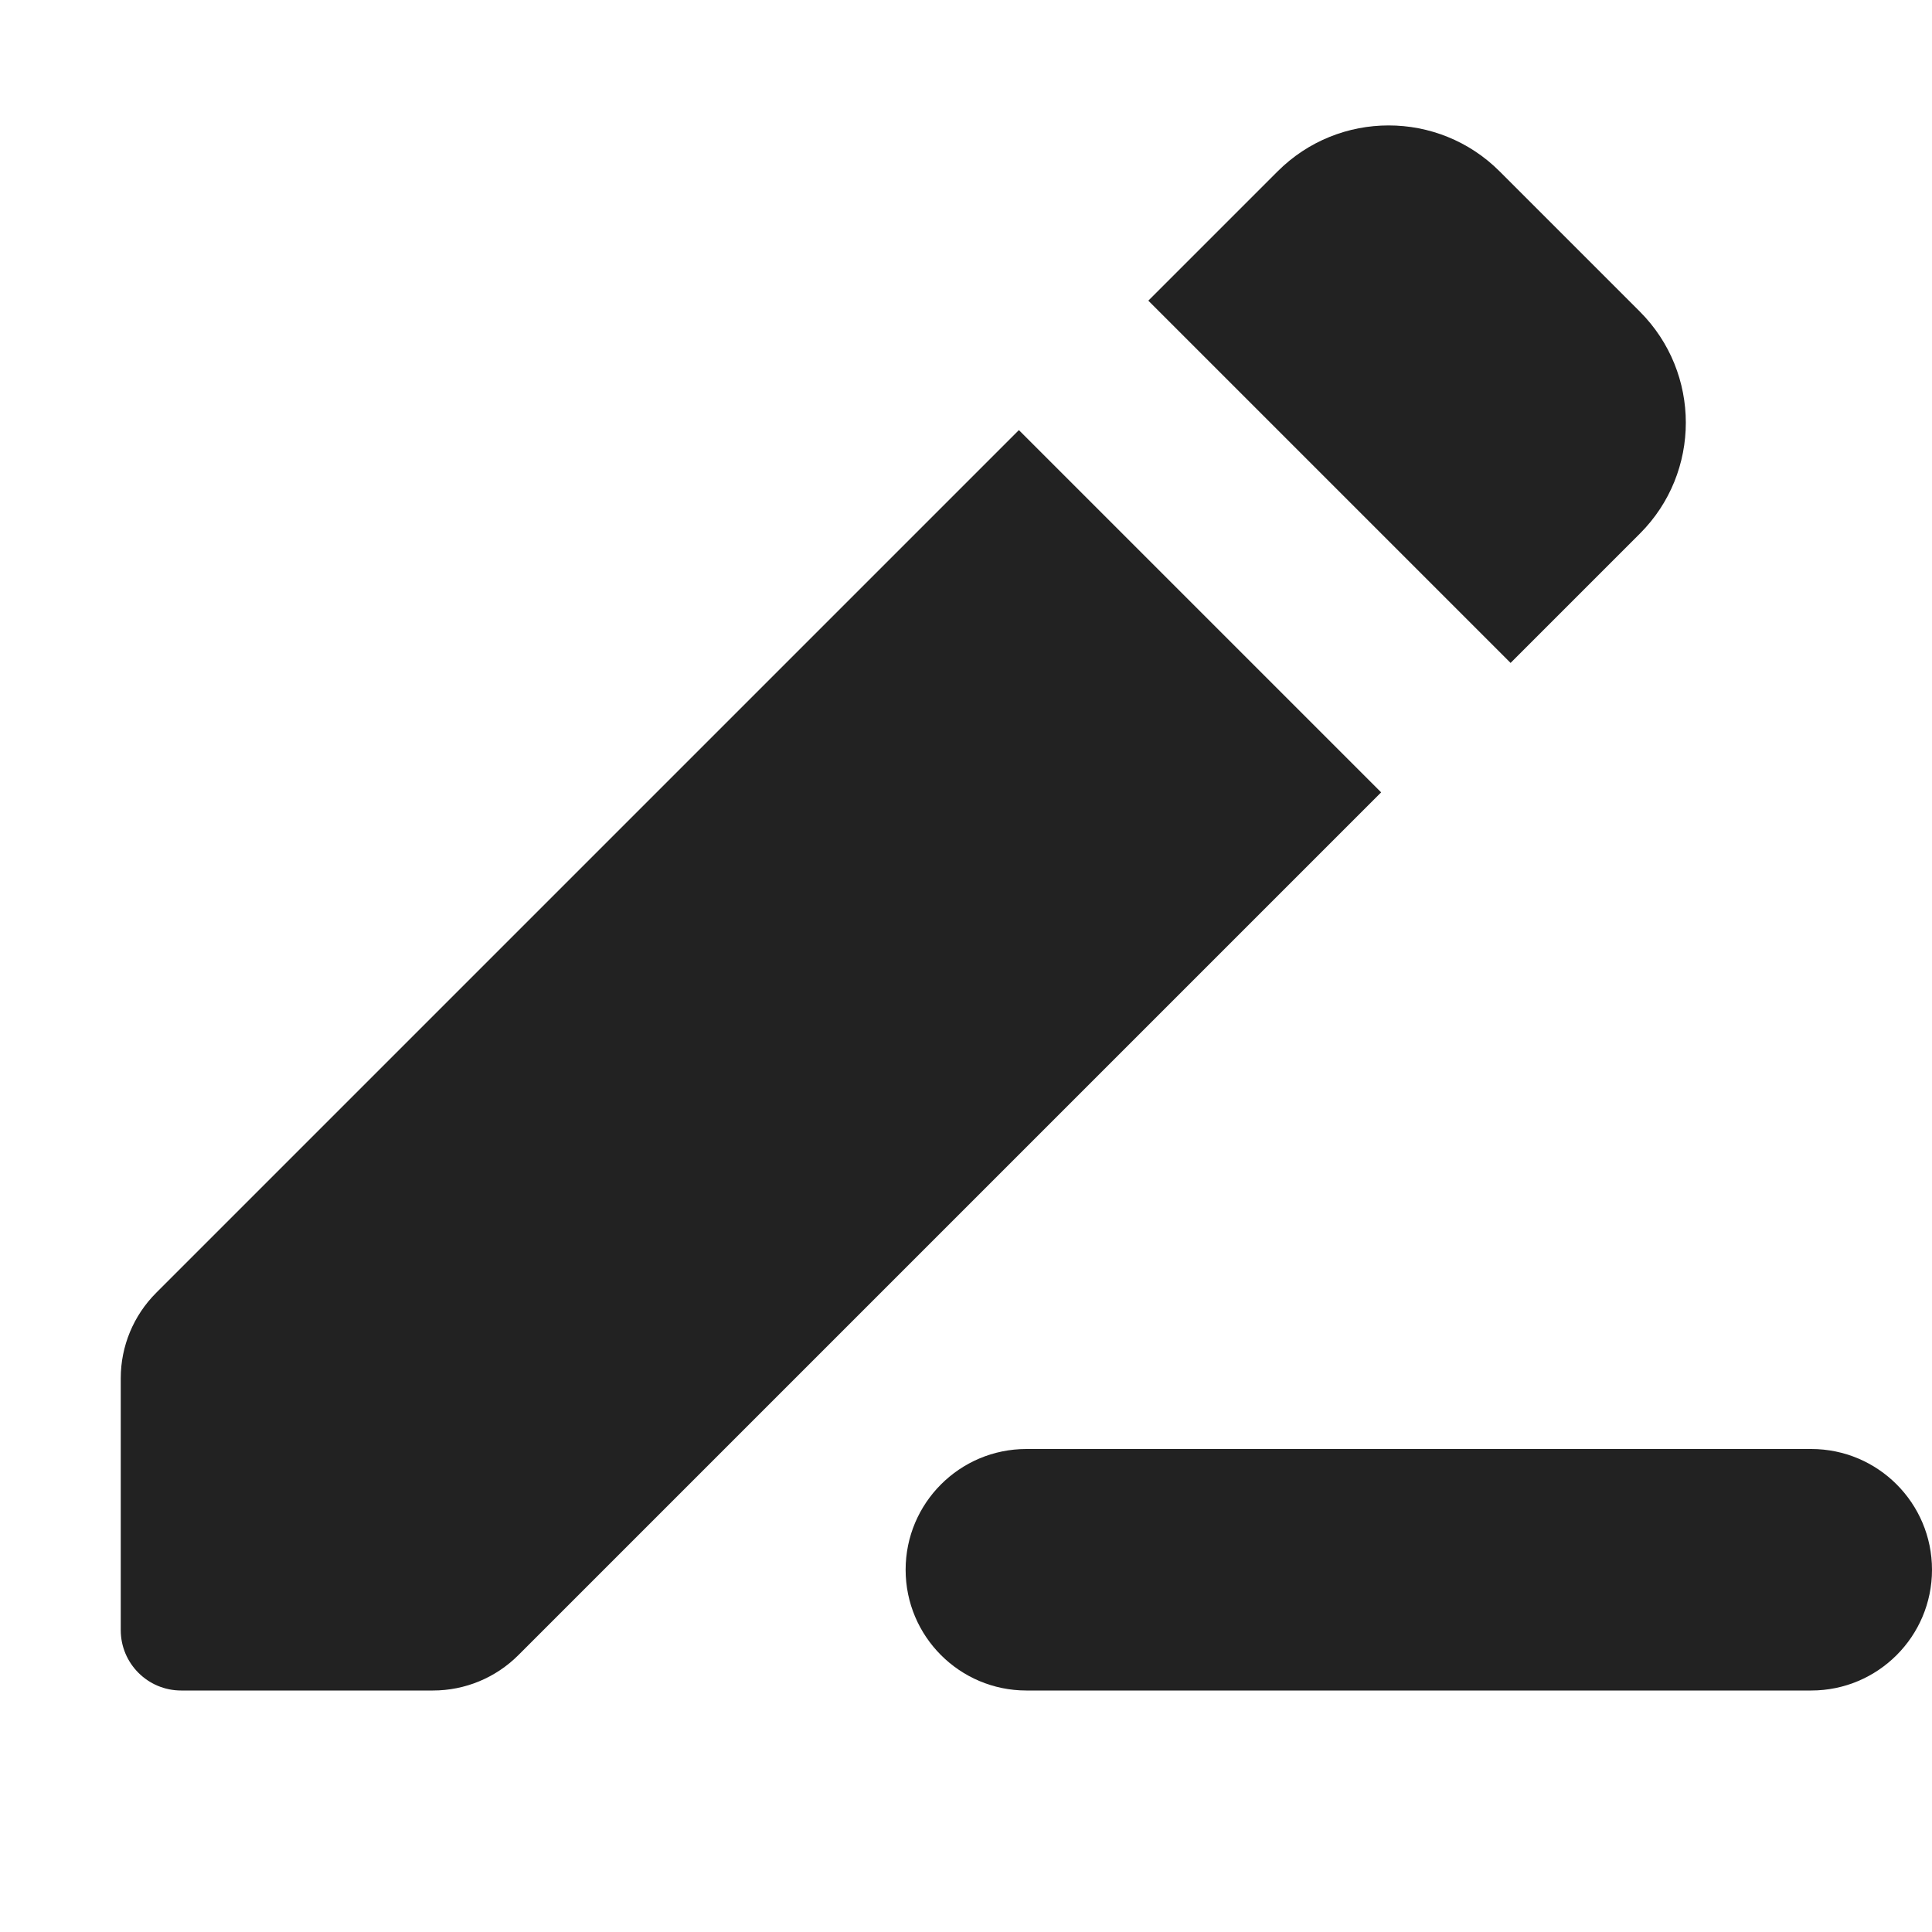
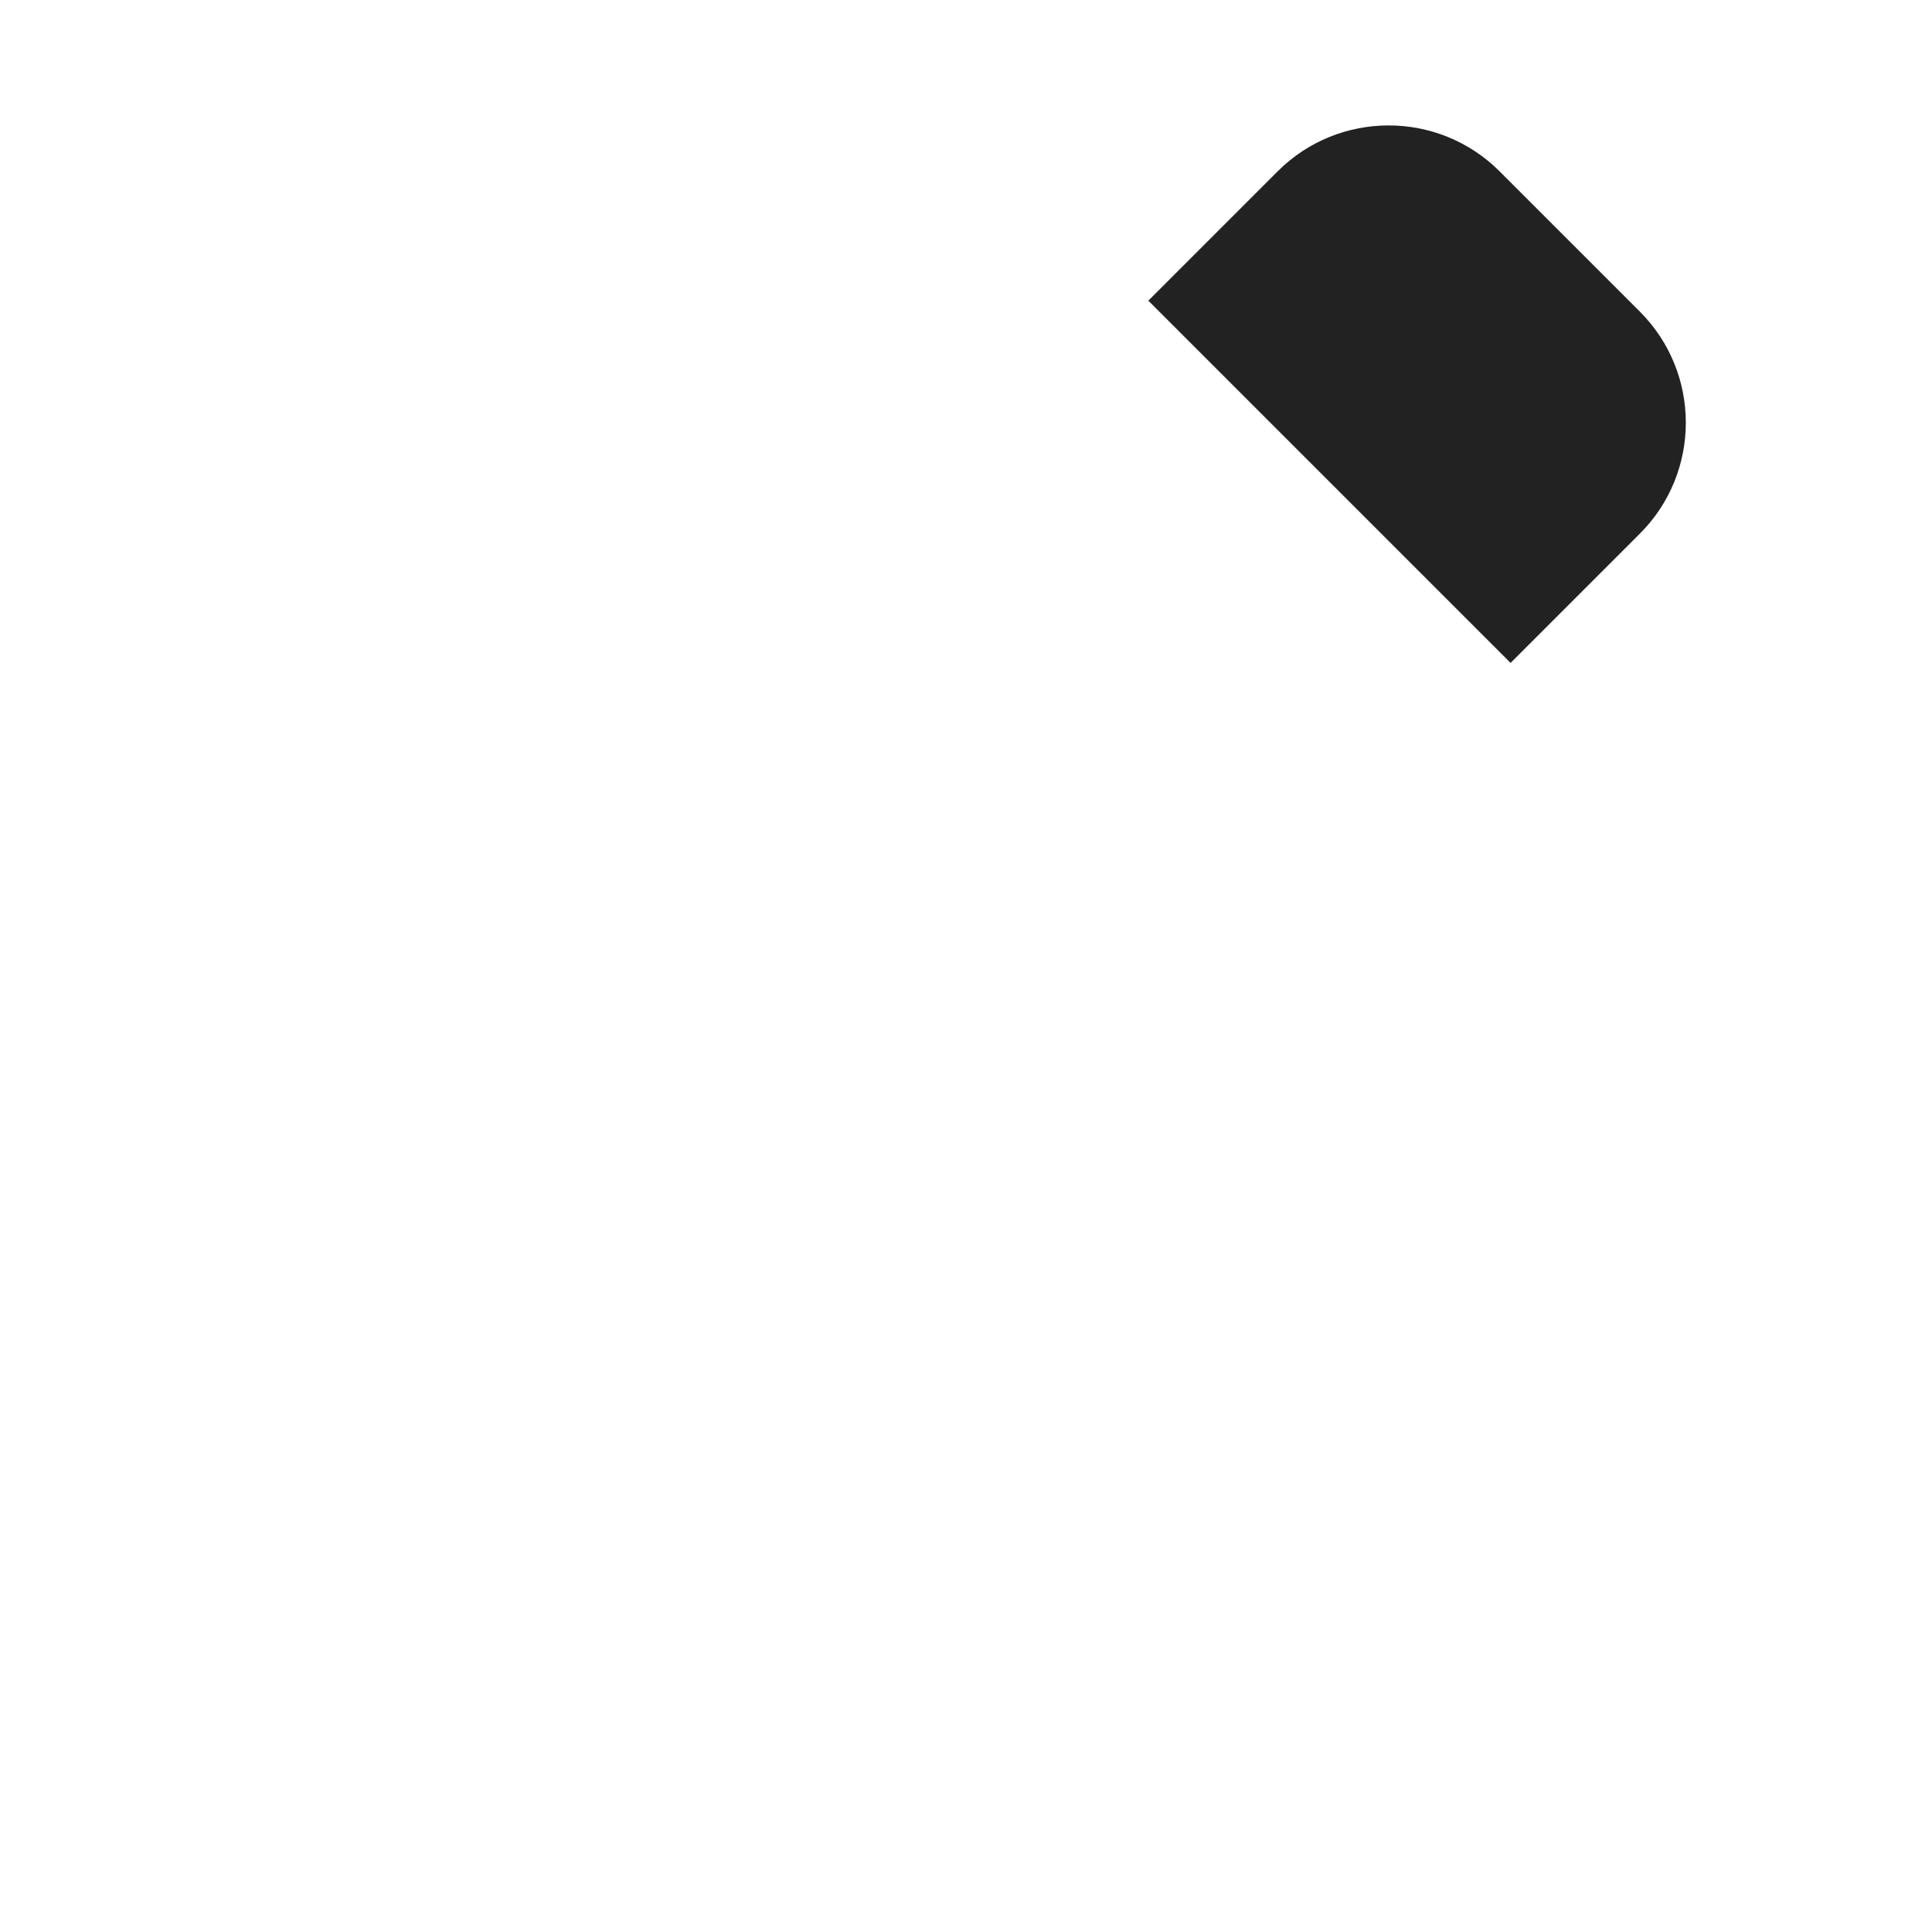
<svg xmlns="http://www.w3.org/2000/svg" width="16" height="16" viewBox="0 0 16 16" fill="none">
-   <path d="M1 11.414V13.5C1 13.776 1.224 14 1.5 14H3.586C3.851 14 4.105 13.895 4.293 13.707L11.438 6.562L8.438 3.562L1.293 10.707C1.105 10.895 1 11.149 1 11.414Z" fill="#222222" />
  <path d="M13.581 4.419L12.51 5.49L9.51 2.49L10.581 1.419C11.088 0.912 11.912 0.912 12.419 1.419L13.581 2.581C14.088 3.089 14.088 3.912 13.581 4.419Z" fill="#222222" />
-   <path d="M8.5 12C7.948 12 7.5 12.448 7.5 13C7.5 13.552 7.948 14 8.5 14H15C15.552 14 16 13.552 16 13C16 12.448 15.552 12 15 12H8.5Z" fill="#222222" />
</svg>